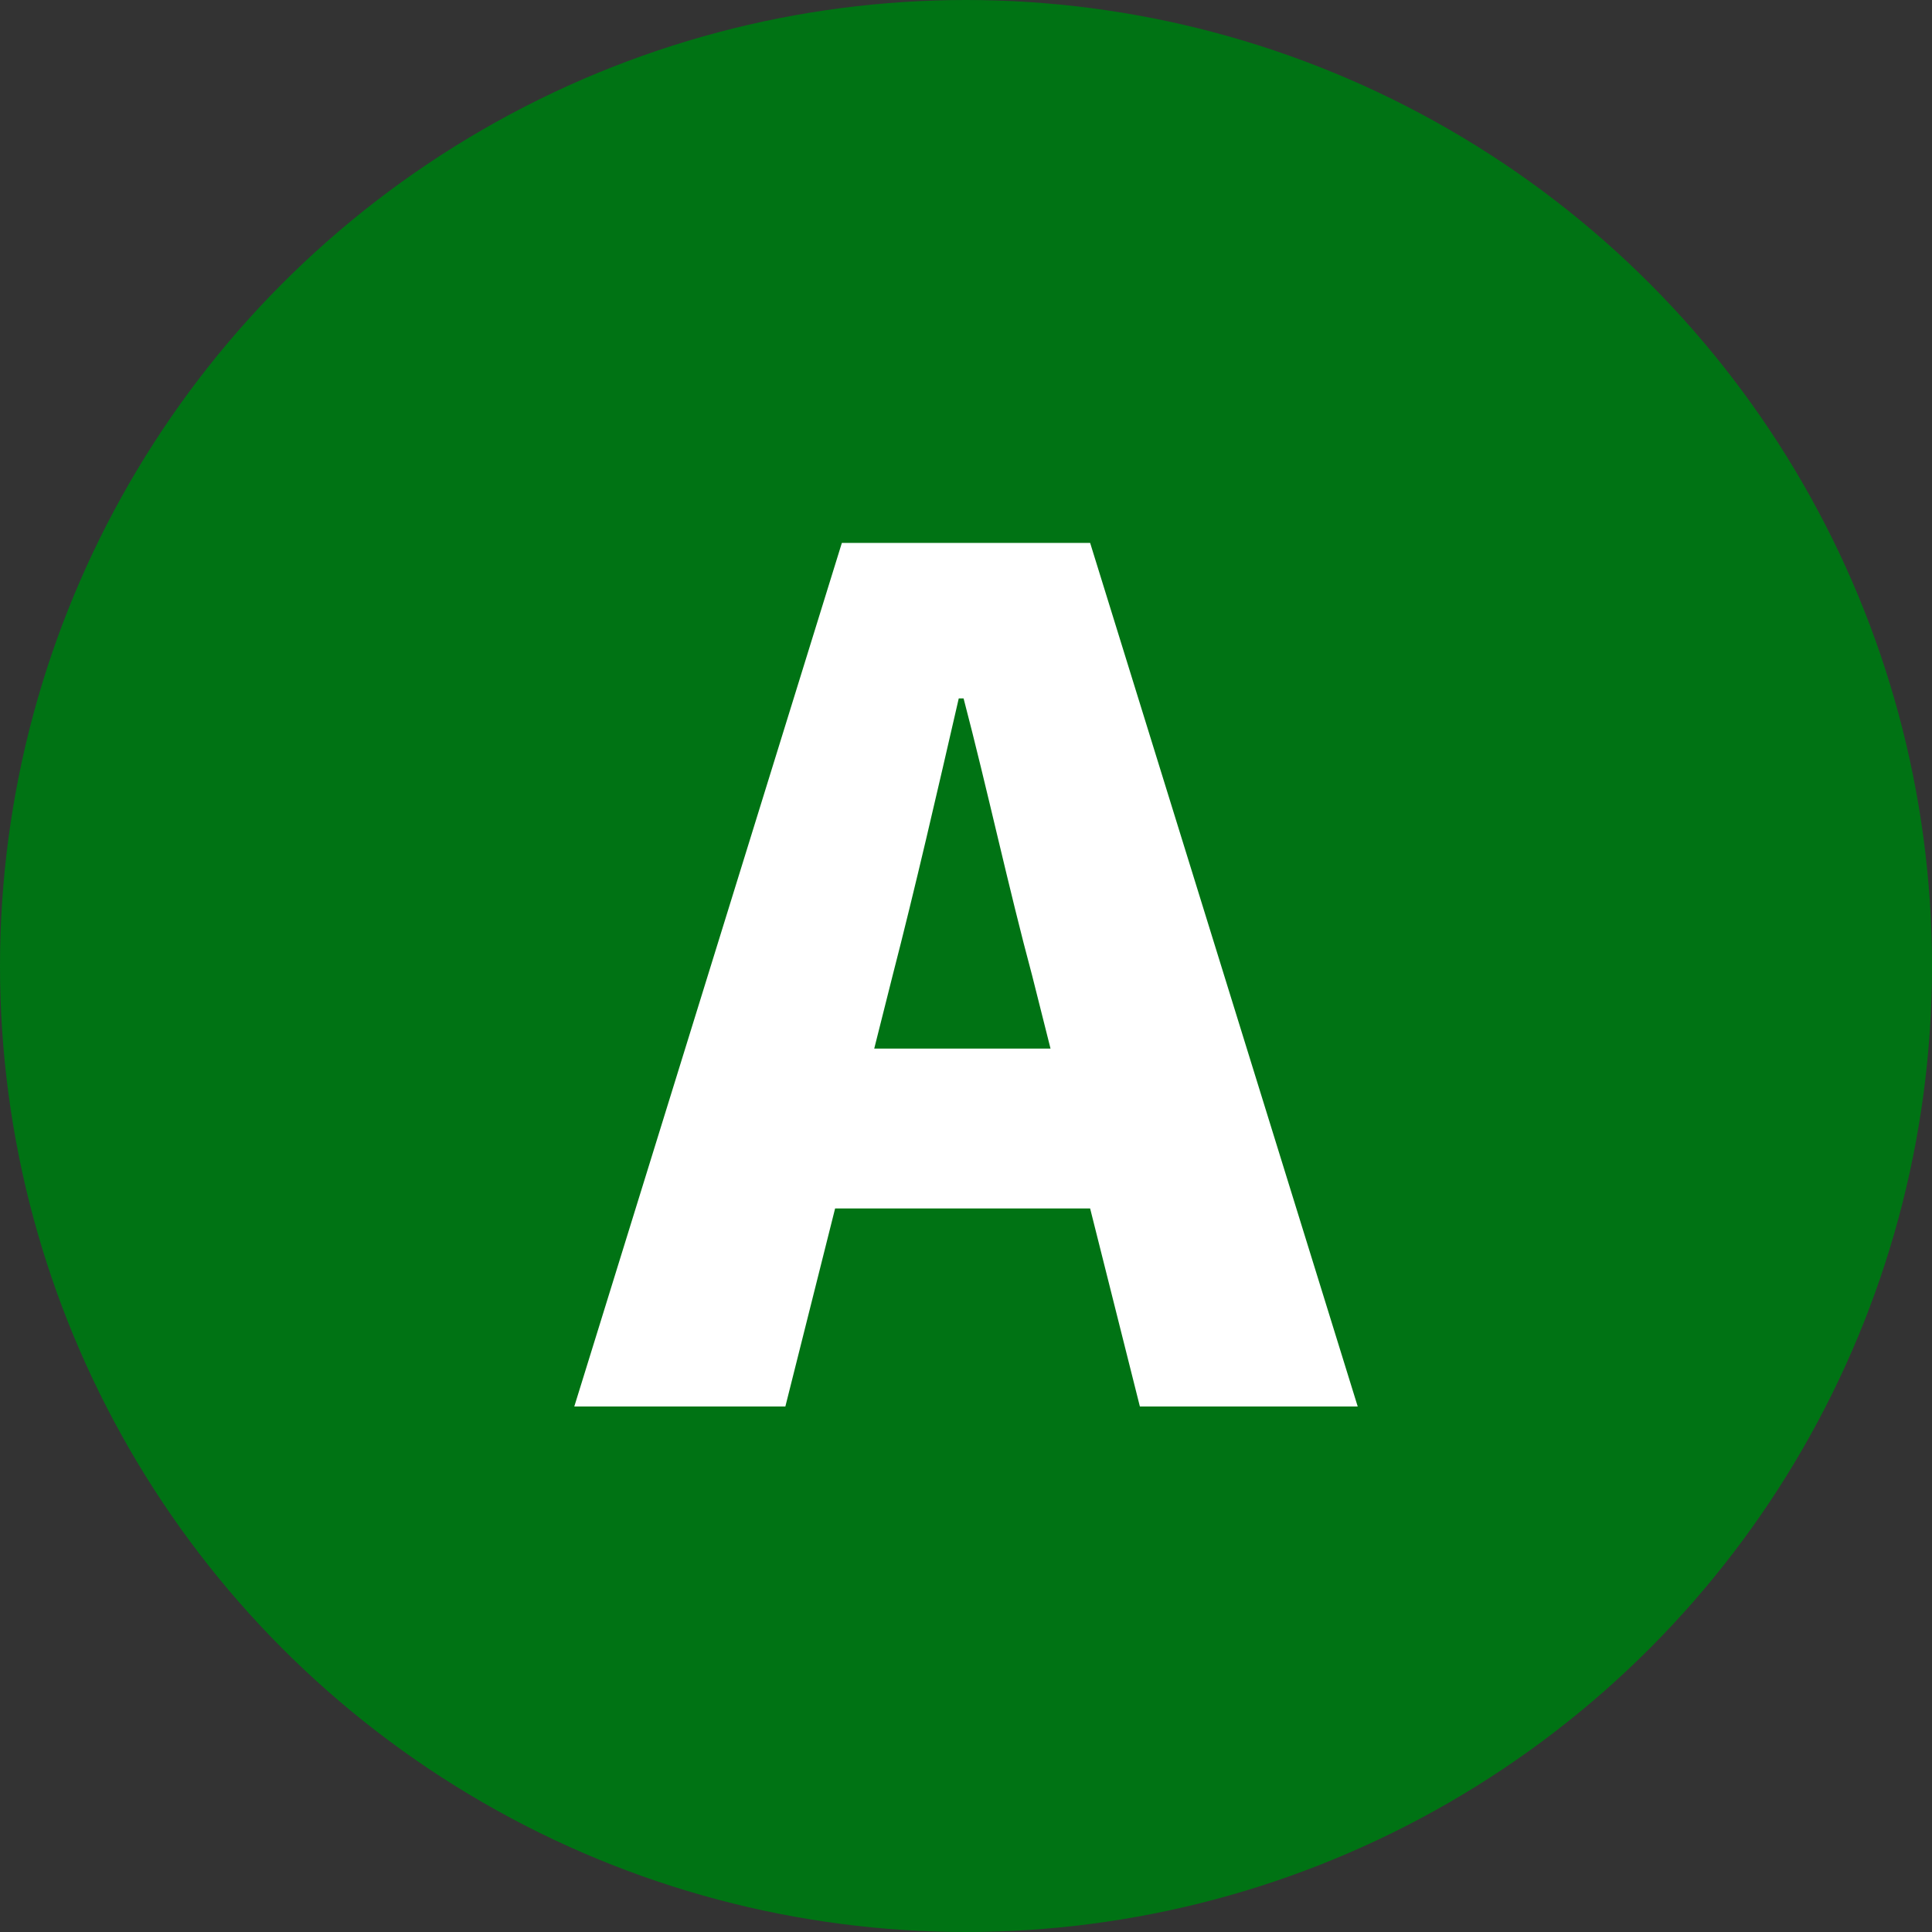
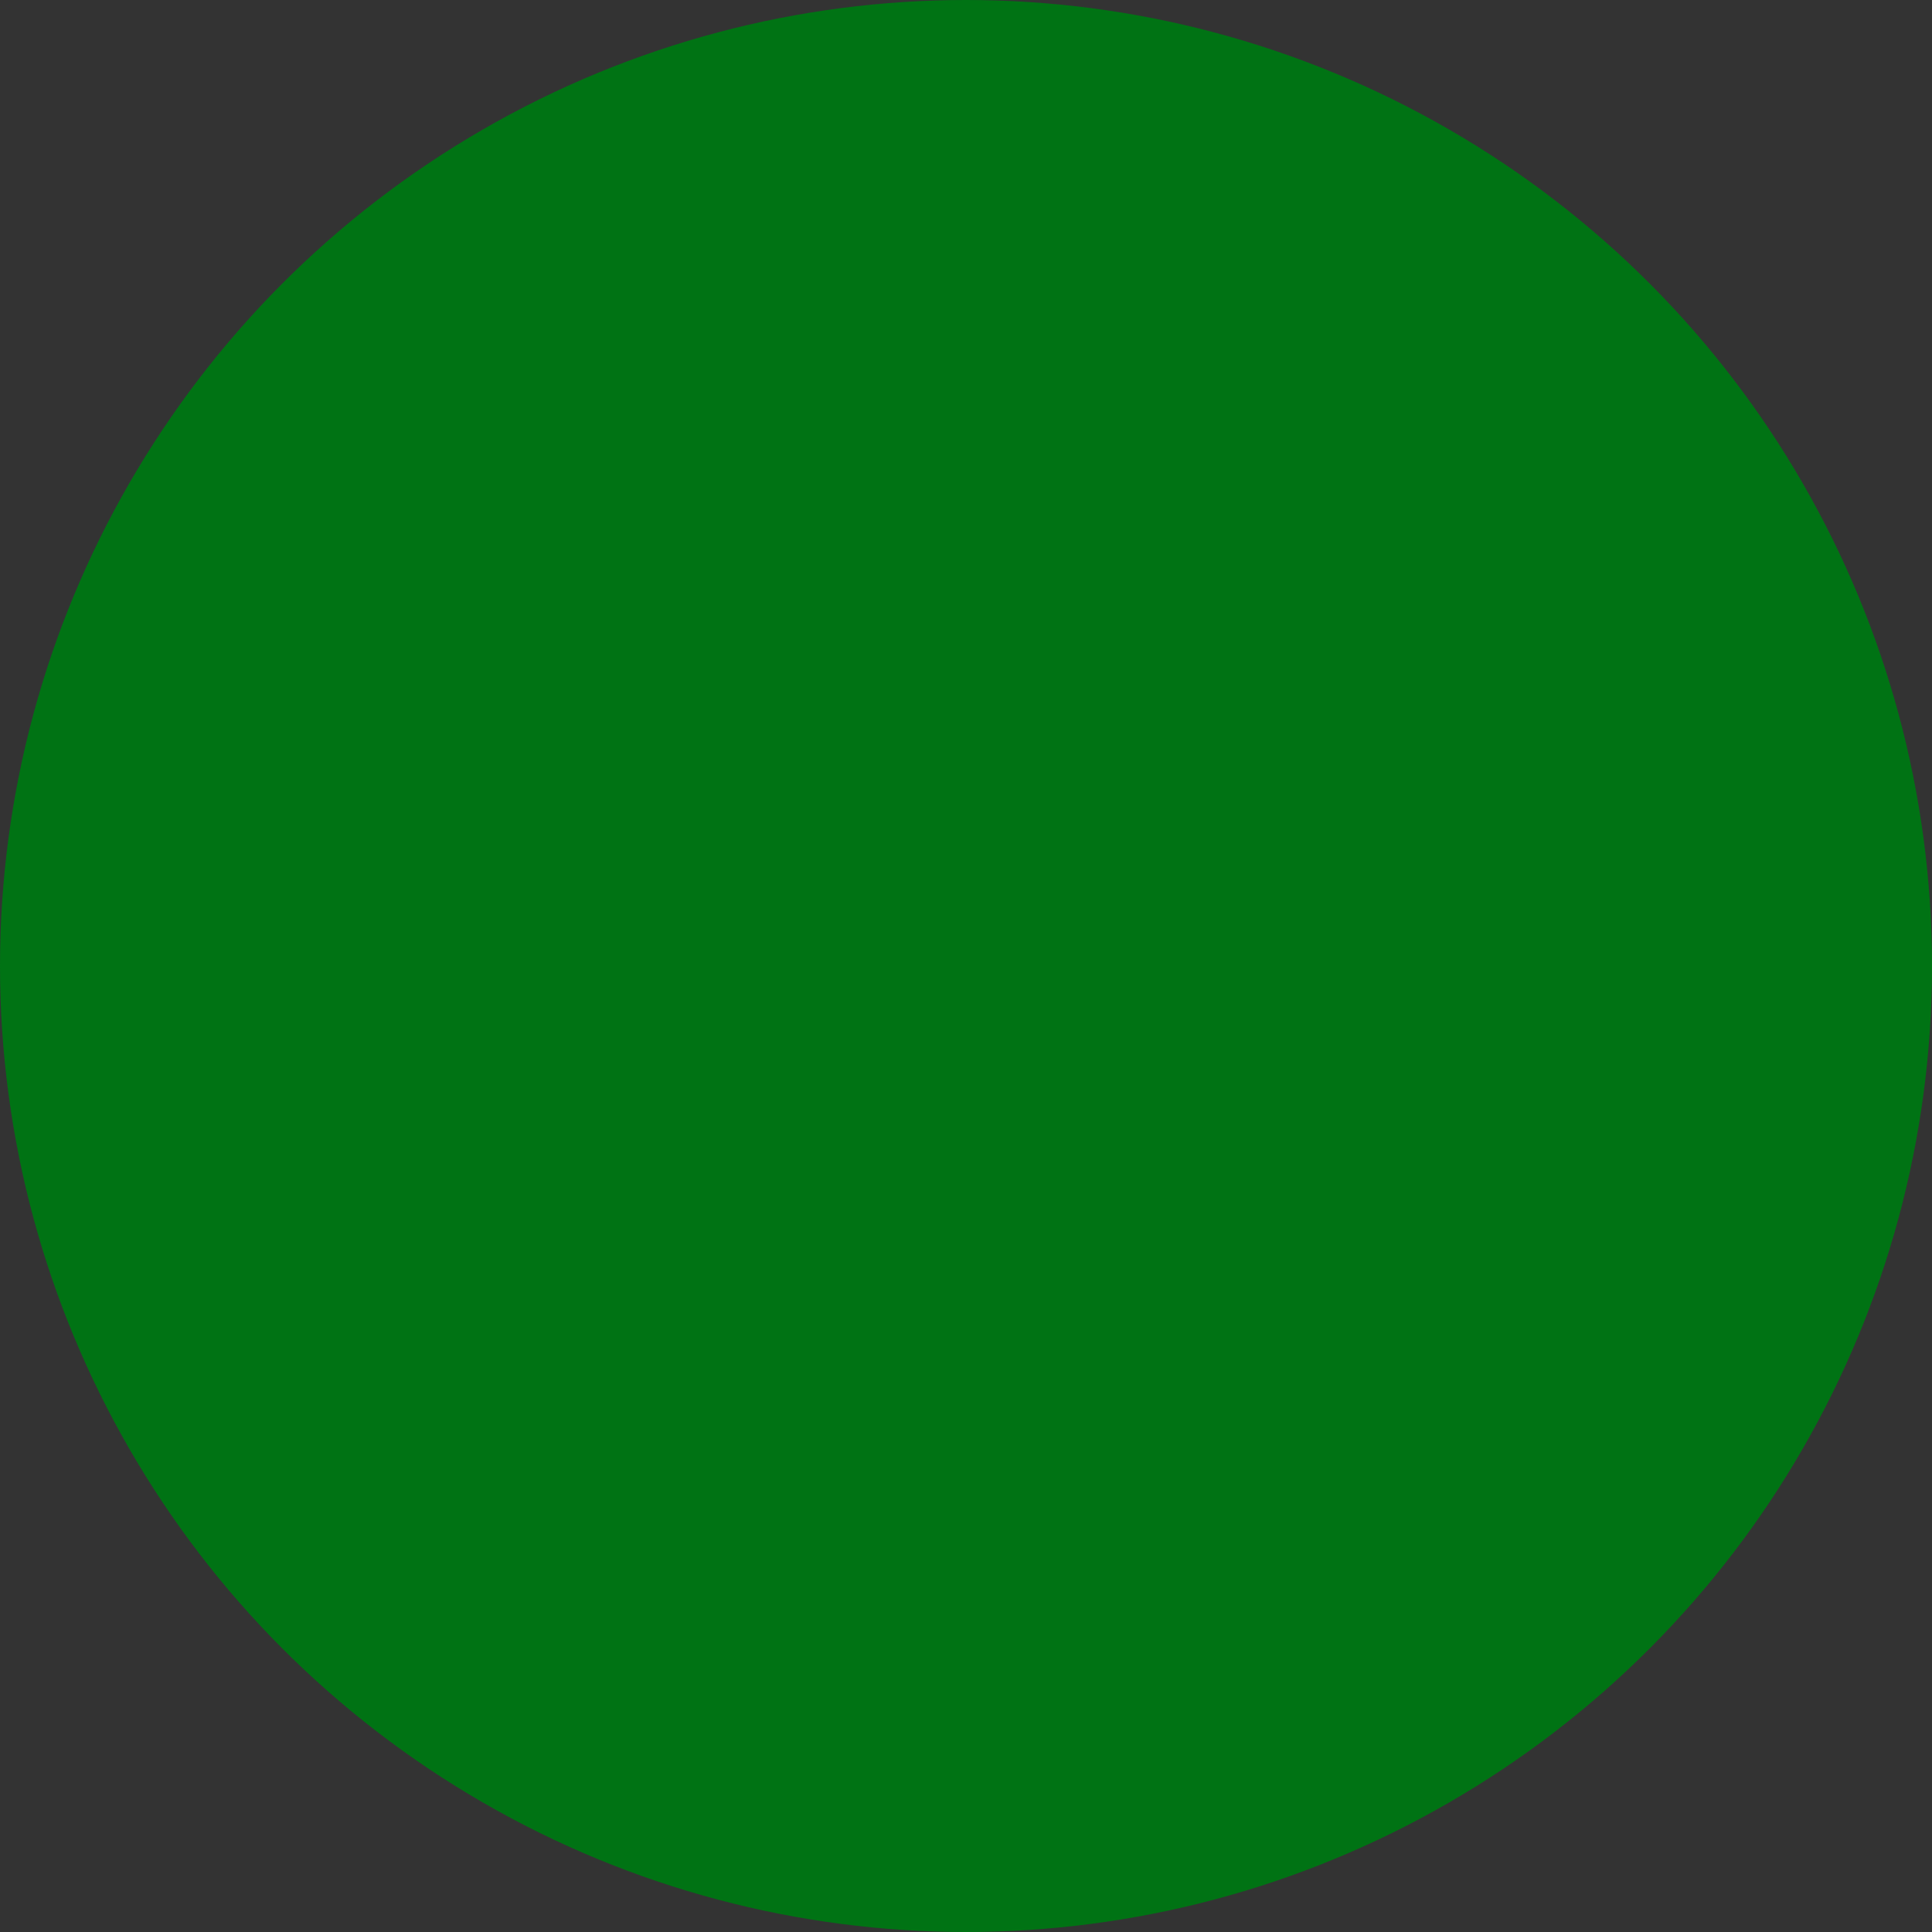
<svg xmlns="http://www.w3.org/2000/svg" id="_レイヤー_2" data-name="レイヤー 2" viewBox="0 0 40 40">
  <rect x="0" y="0" width="40" height="40" fill="#333333" stroke="none" />
  <defs>
    <style>
      .cls-1 {
        fill: #007314;
      }

      .cls-2 {
        fill: #fff;
      }
    </style>
  </defs>
  <g id="_レイヤー_1-2" data-name="レイヤー 1">
    <g id="ico_a">
      <circle class="cls-1" cx="20" cy="20" r="20" />
-       <path class="cls-2" d="m17.43,11.24h5.14l5.54,17.88h-4.51l-1.03-4.1h-5.28l-1.03,4.1h-4.37l5.54-17.88Zm.67,10.47h3.65l-.38-1.51c-.48-1.78-.94-3.91-1.42-5.74h-.1c-.43,1.87-.91,3.96-1.37,5.74l-.38,1.51Z" />
    </g>
  </g>
</svg>